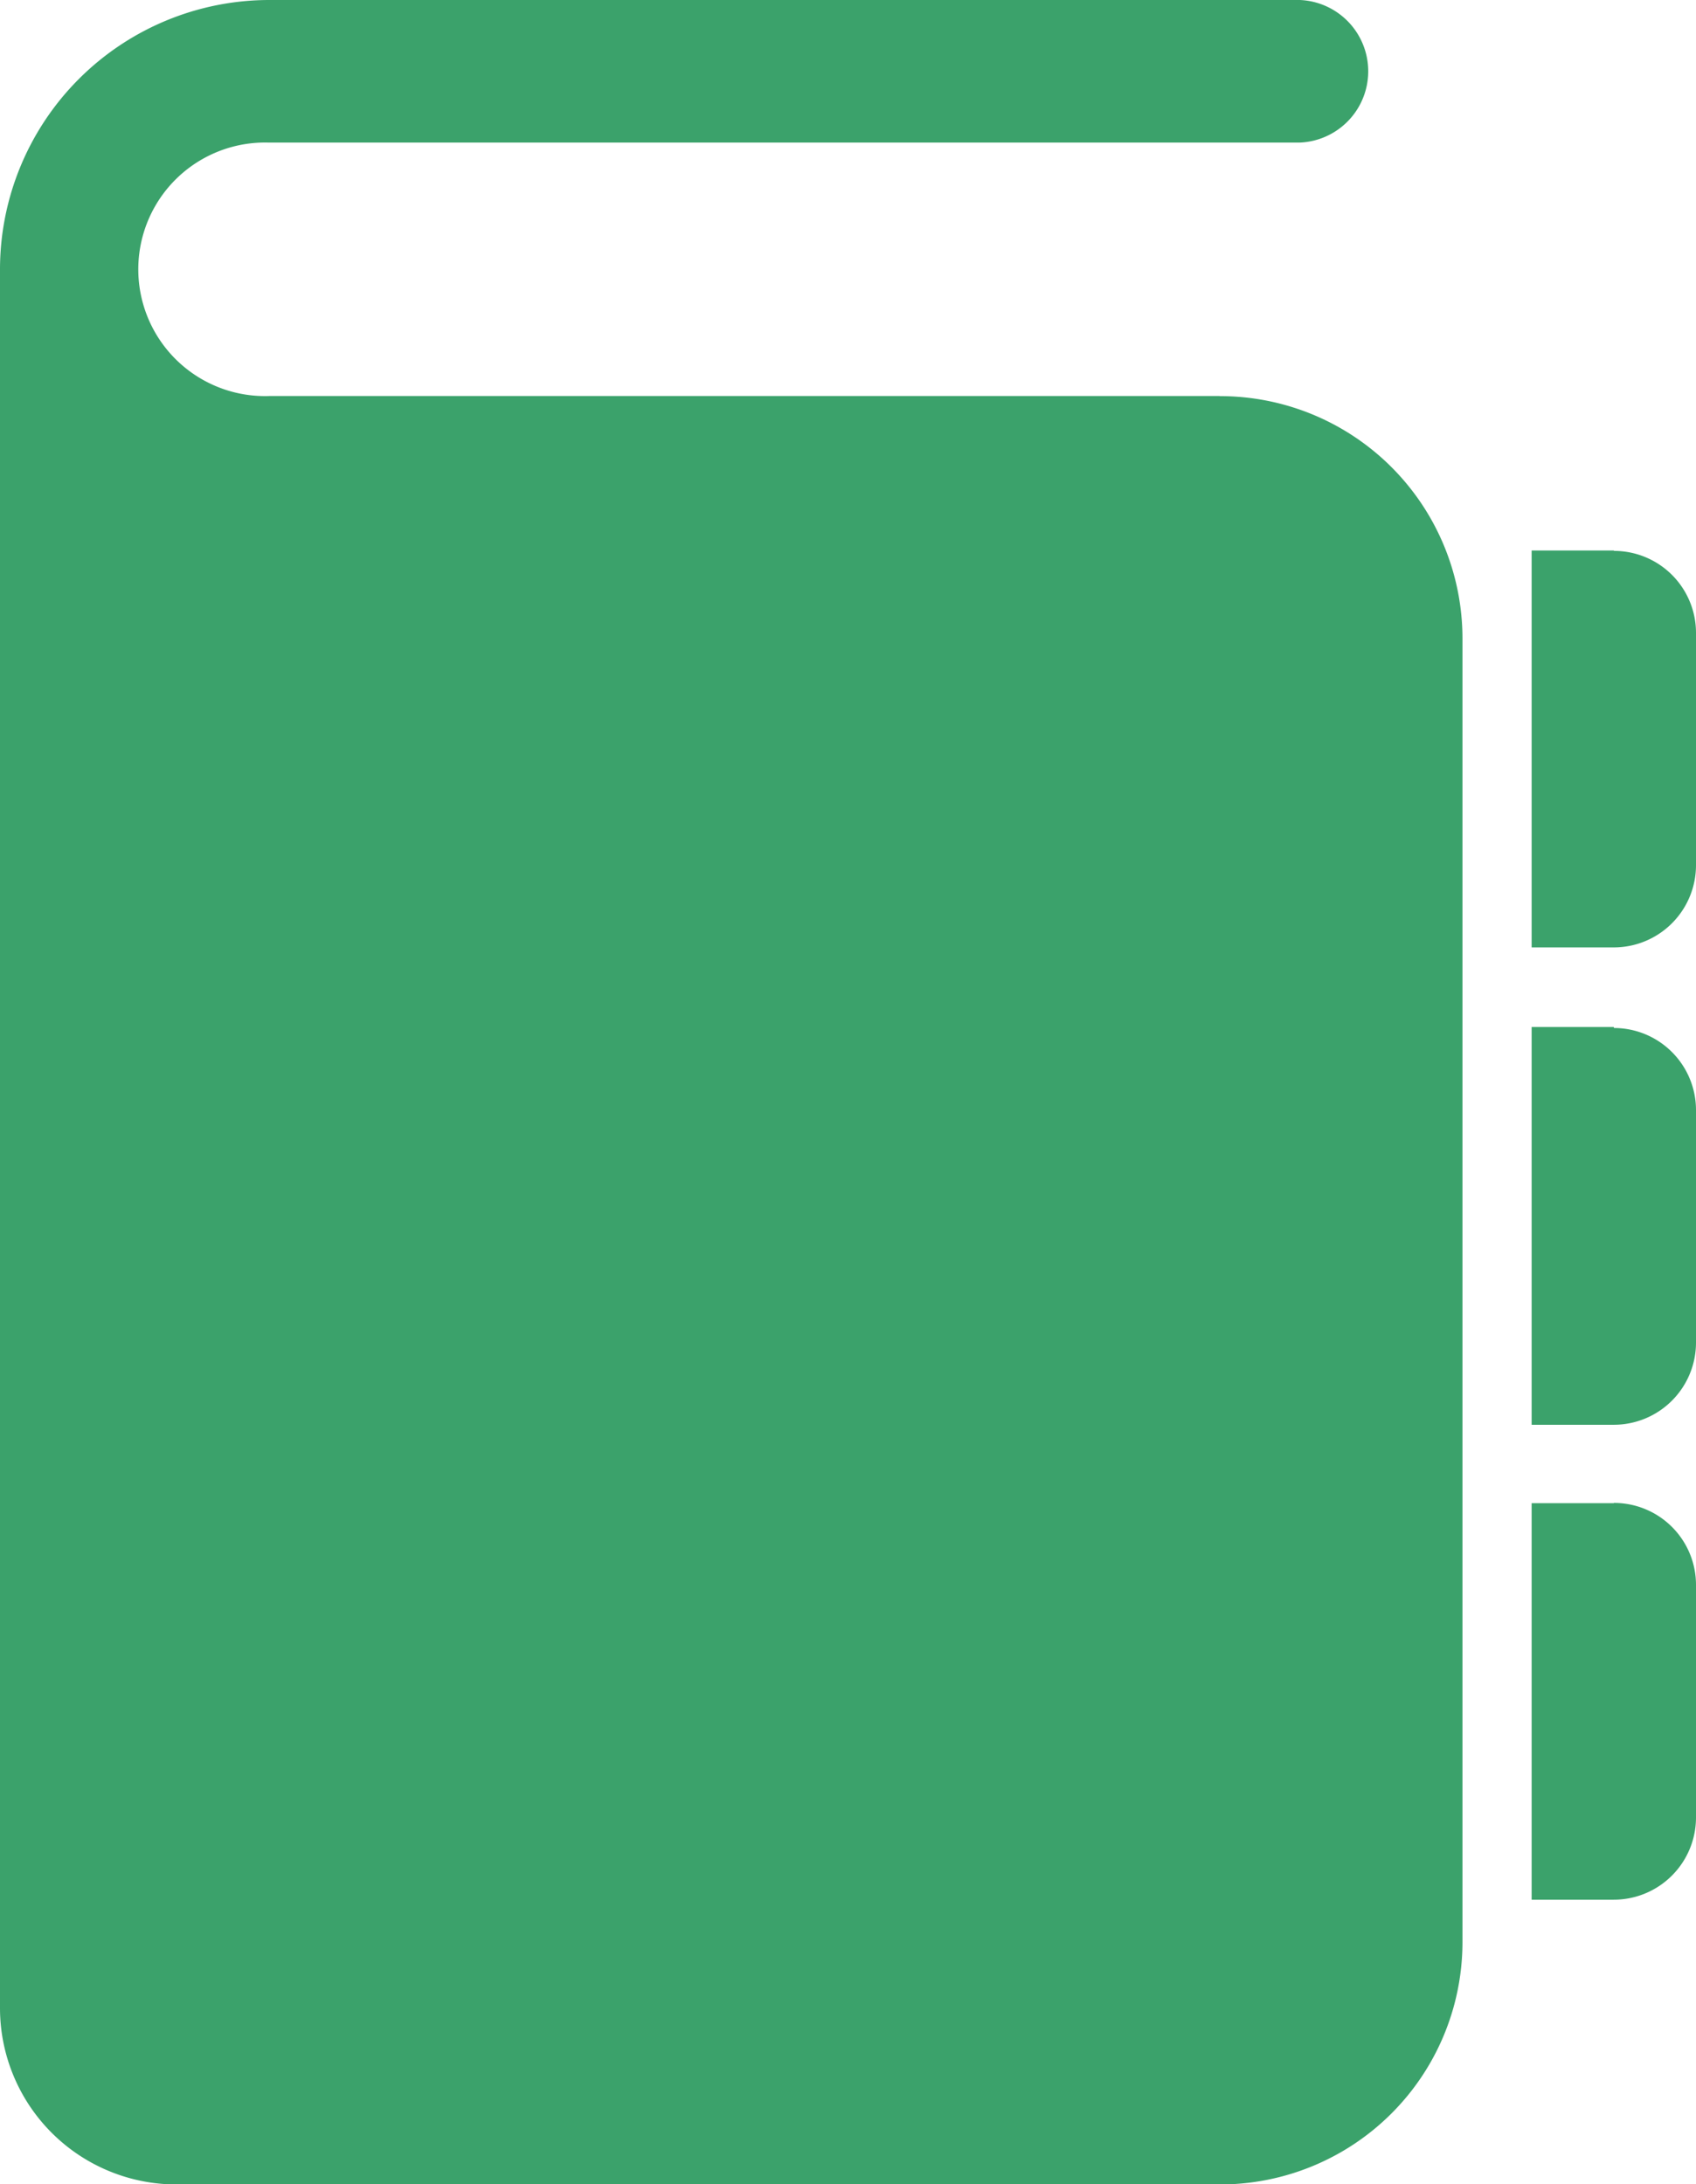
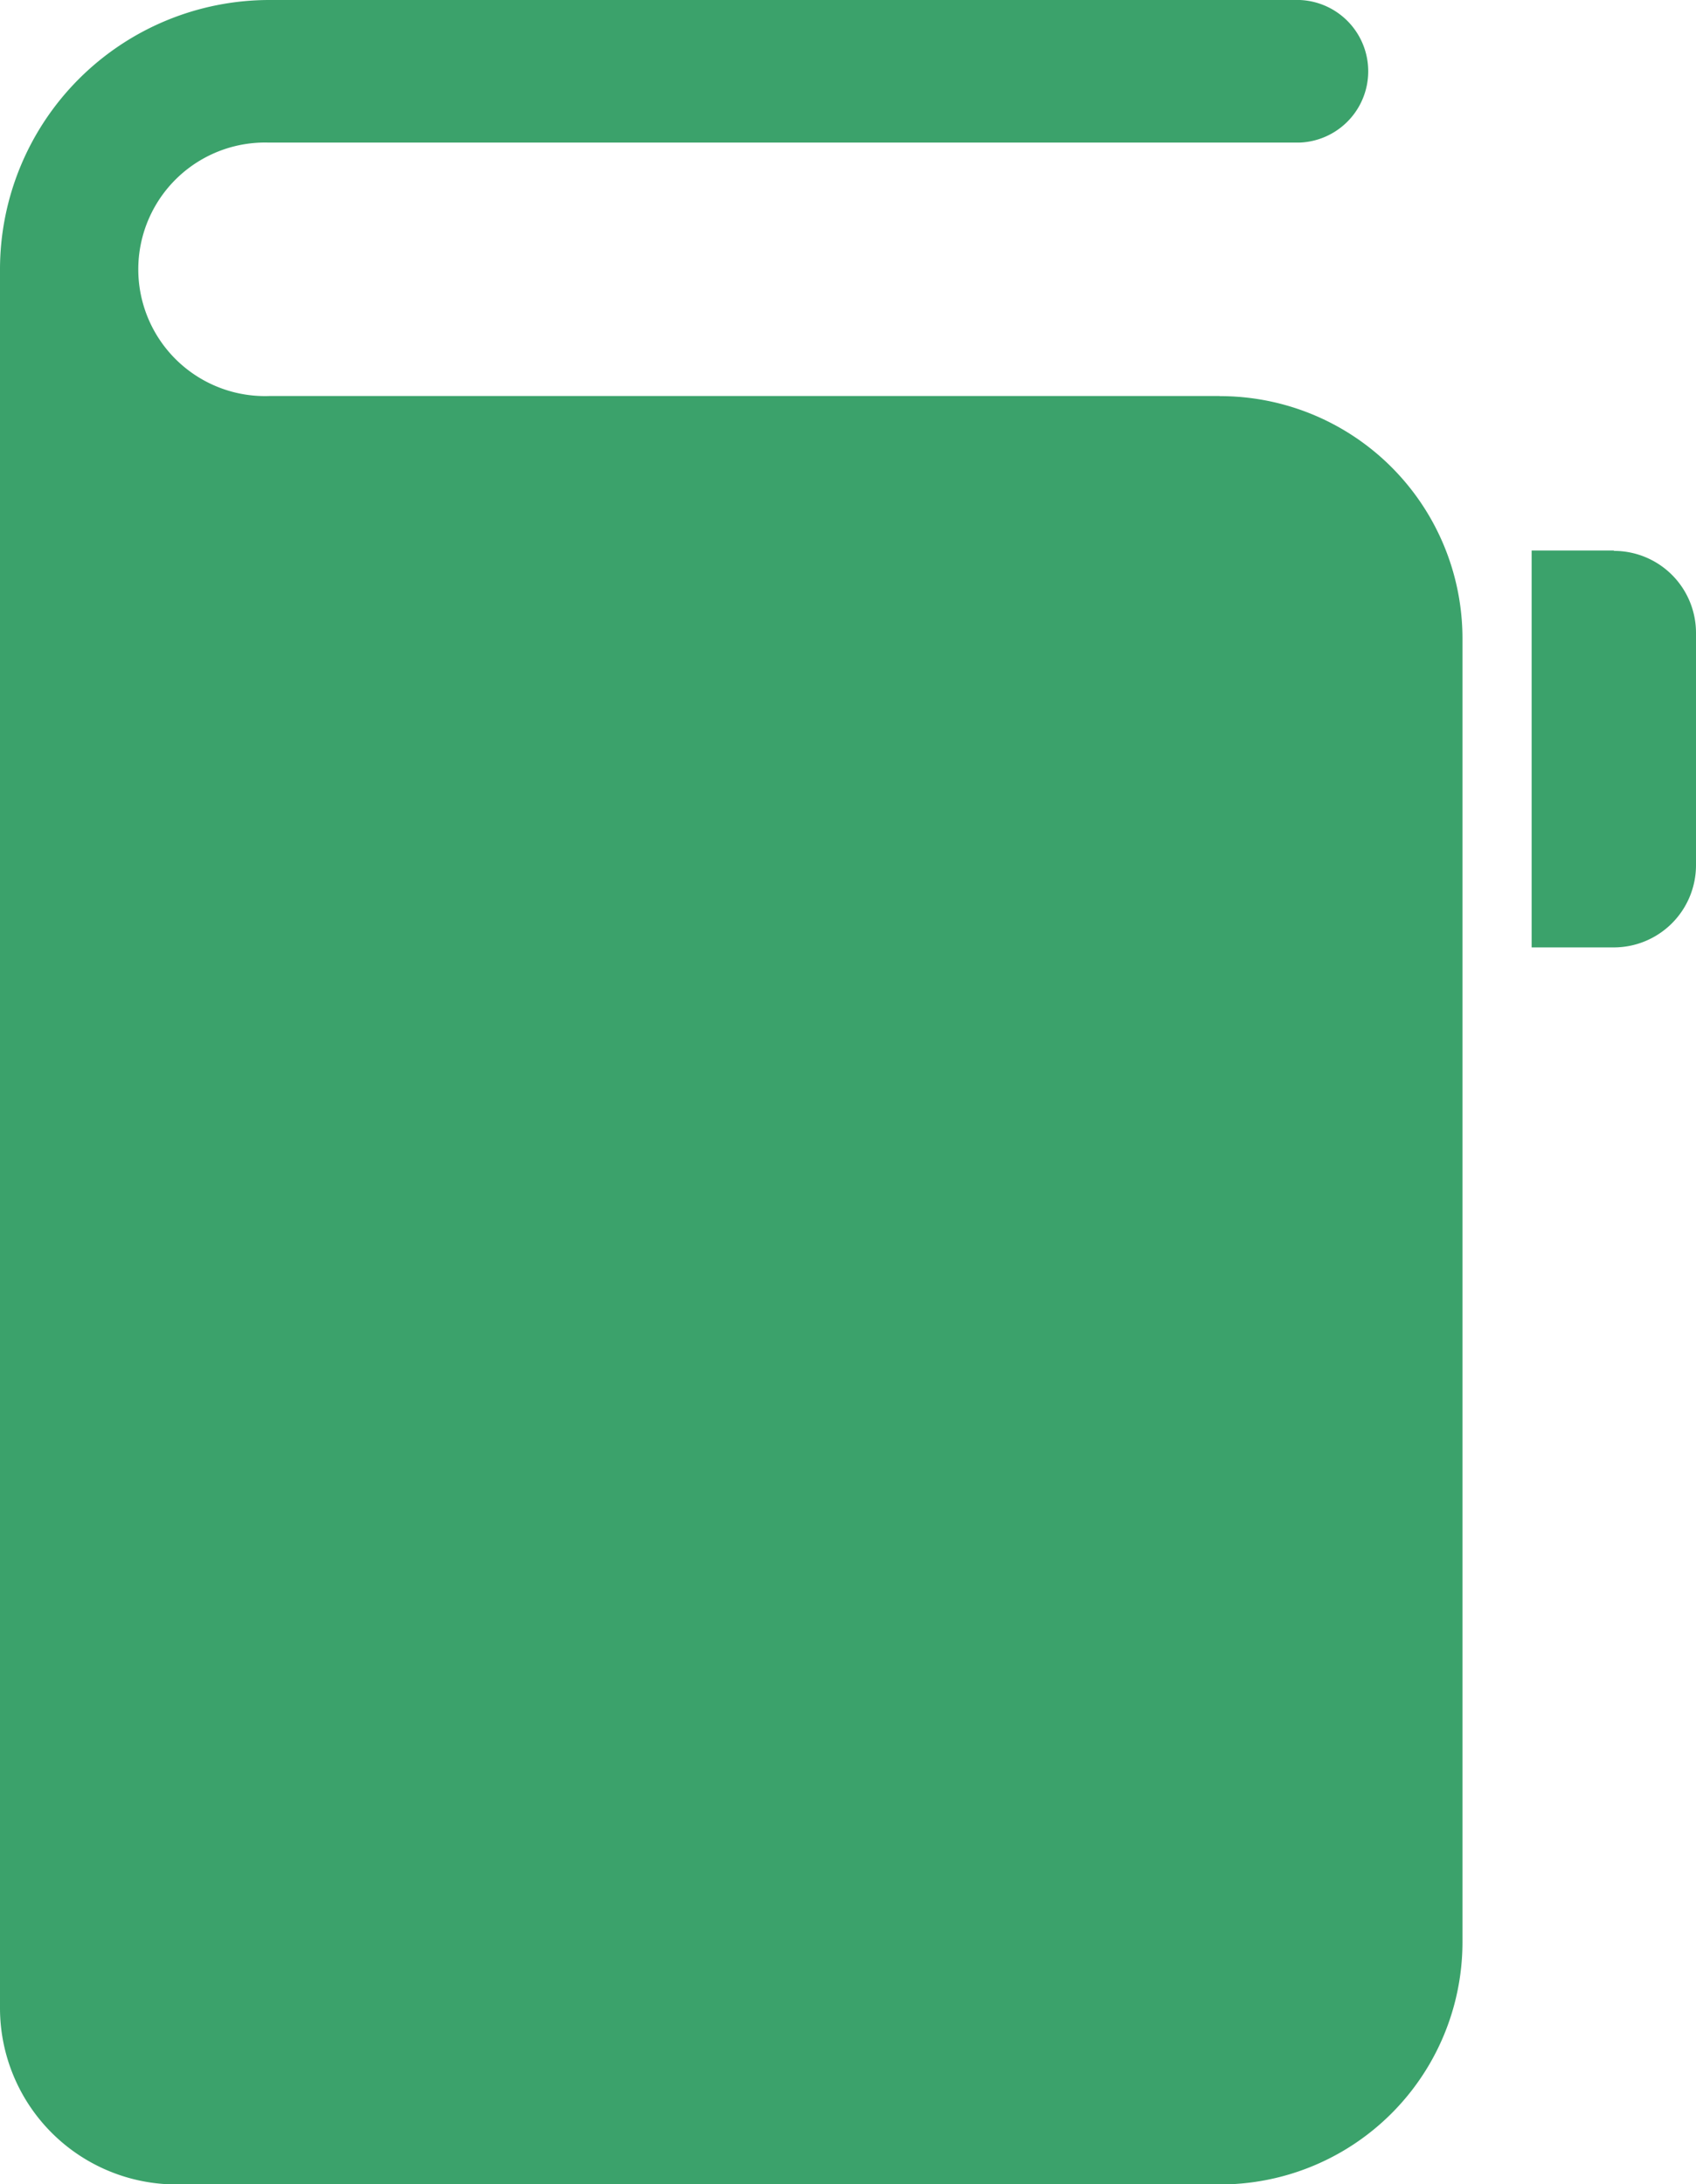
<svg xmlns="http://www.w3.org/2000/svg" width="13.218" height="17.022">
  <g data-name="グループ 957" fill="#3ba26b">
    <path data-name="パス 205" d="M12.576 4.29h-.639v3.093h.639a.641.641 0 00.642-.64v-1.81a.639.639 0 00-.638-.64z" />
-     <path data-name="パス 206" d="M12.576 11.714h-.639v3.09h.639a.641.641 0 00.642-.639v-1.811a.639.639 0 00-.638-.642z" />
-     <path data-name="パス 207" d="M12.576 8.003h-.639v3.1h.639a.641.641 0 00.642-.641V8.653a.64.64 0 00-.638-.642z" />
    <path data-name="パス 208" d="M9.503 3.086h-7.4a.988.988 0 11-.013-1.975h8.041a.556.556 0 000-1.111H2.1A2.1 2.1 0 000 2.1v13.552a1.375 1.375 0 001.373 1.371h8.134a1.889 1.889 0 001.891-1.887V4.975a1.889 1.889 0 00-1.89-1.888z" />
  </g>
</svg>